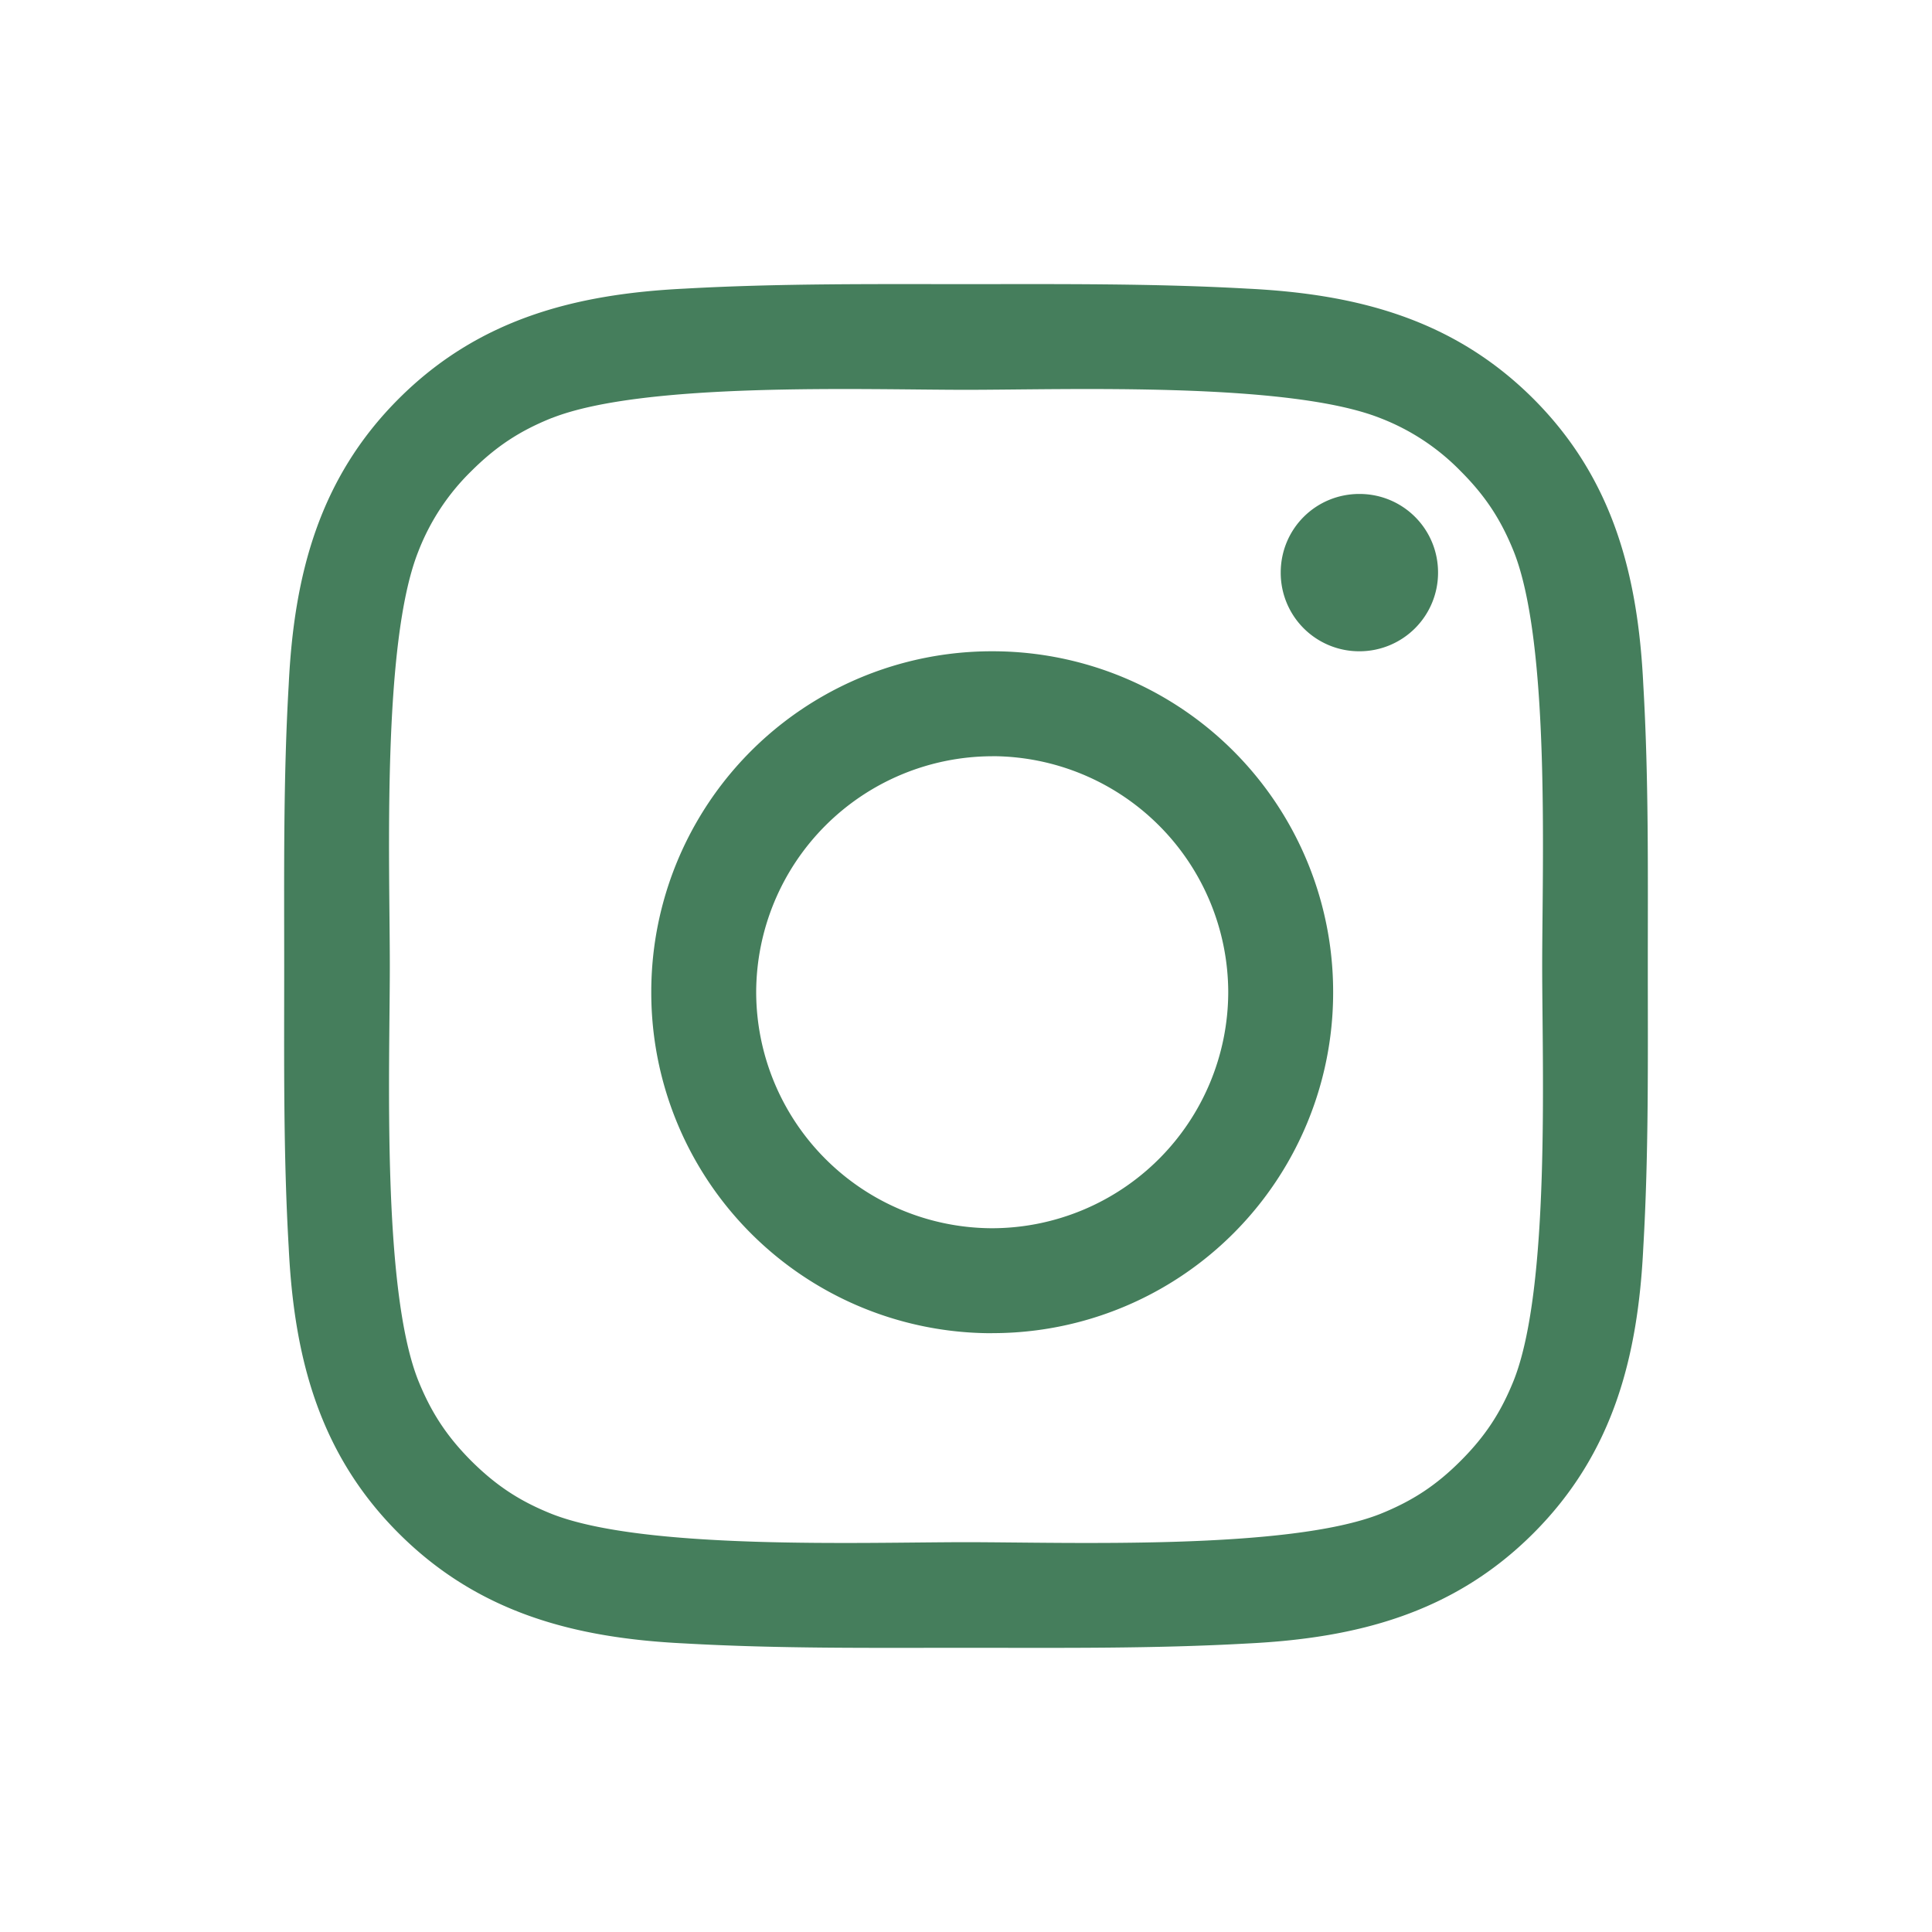
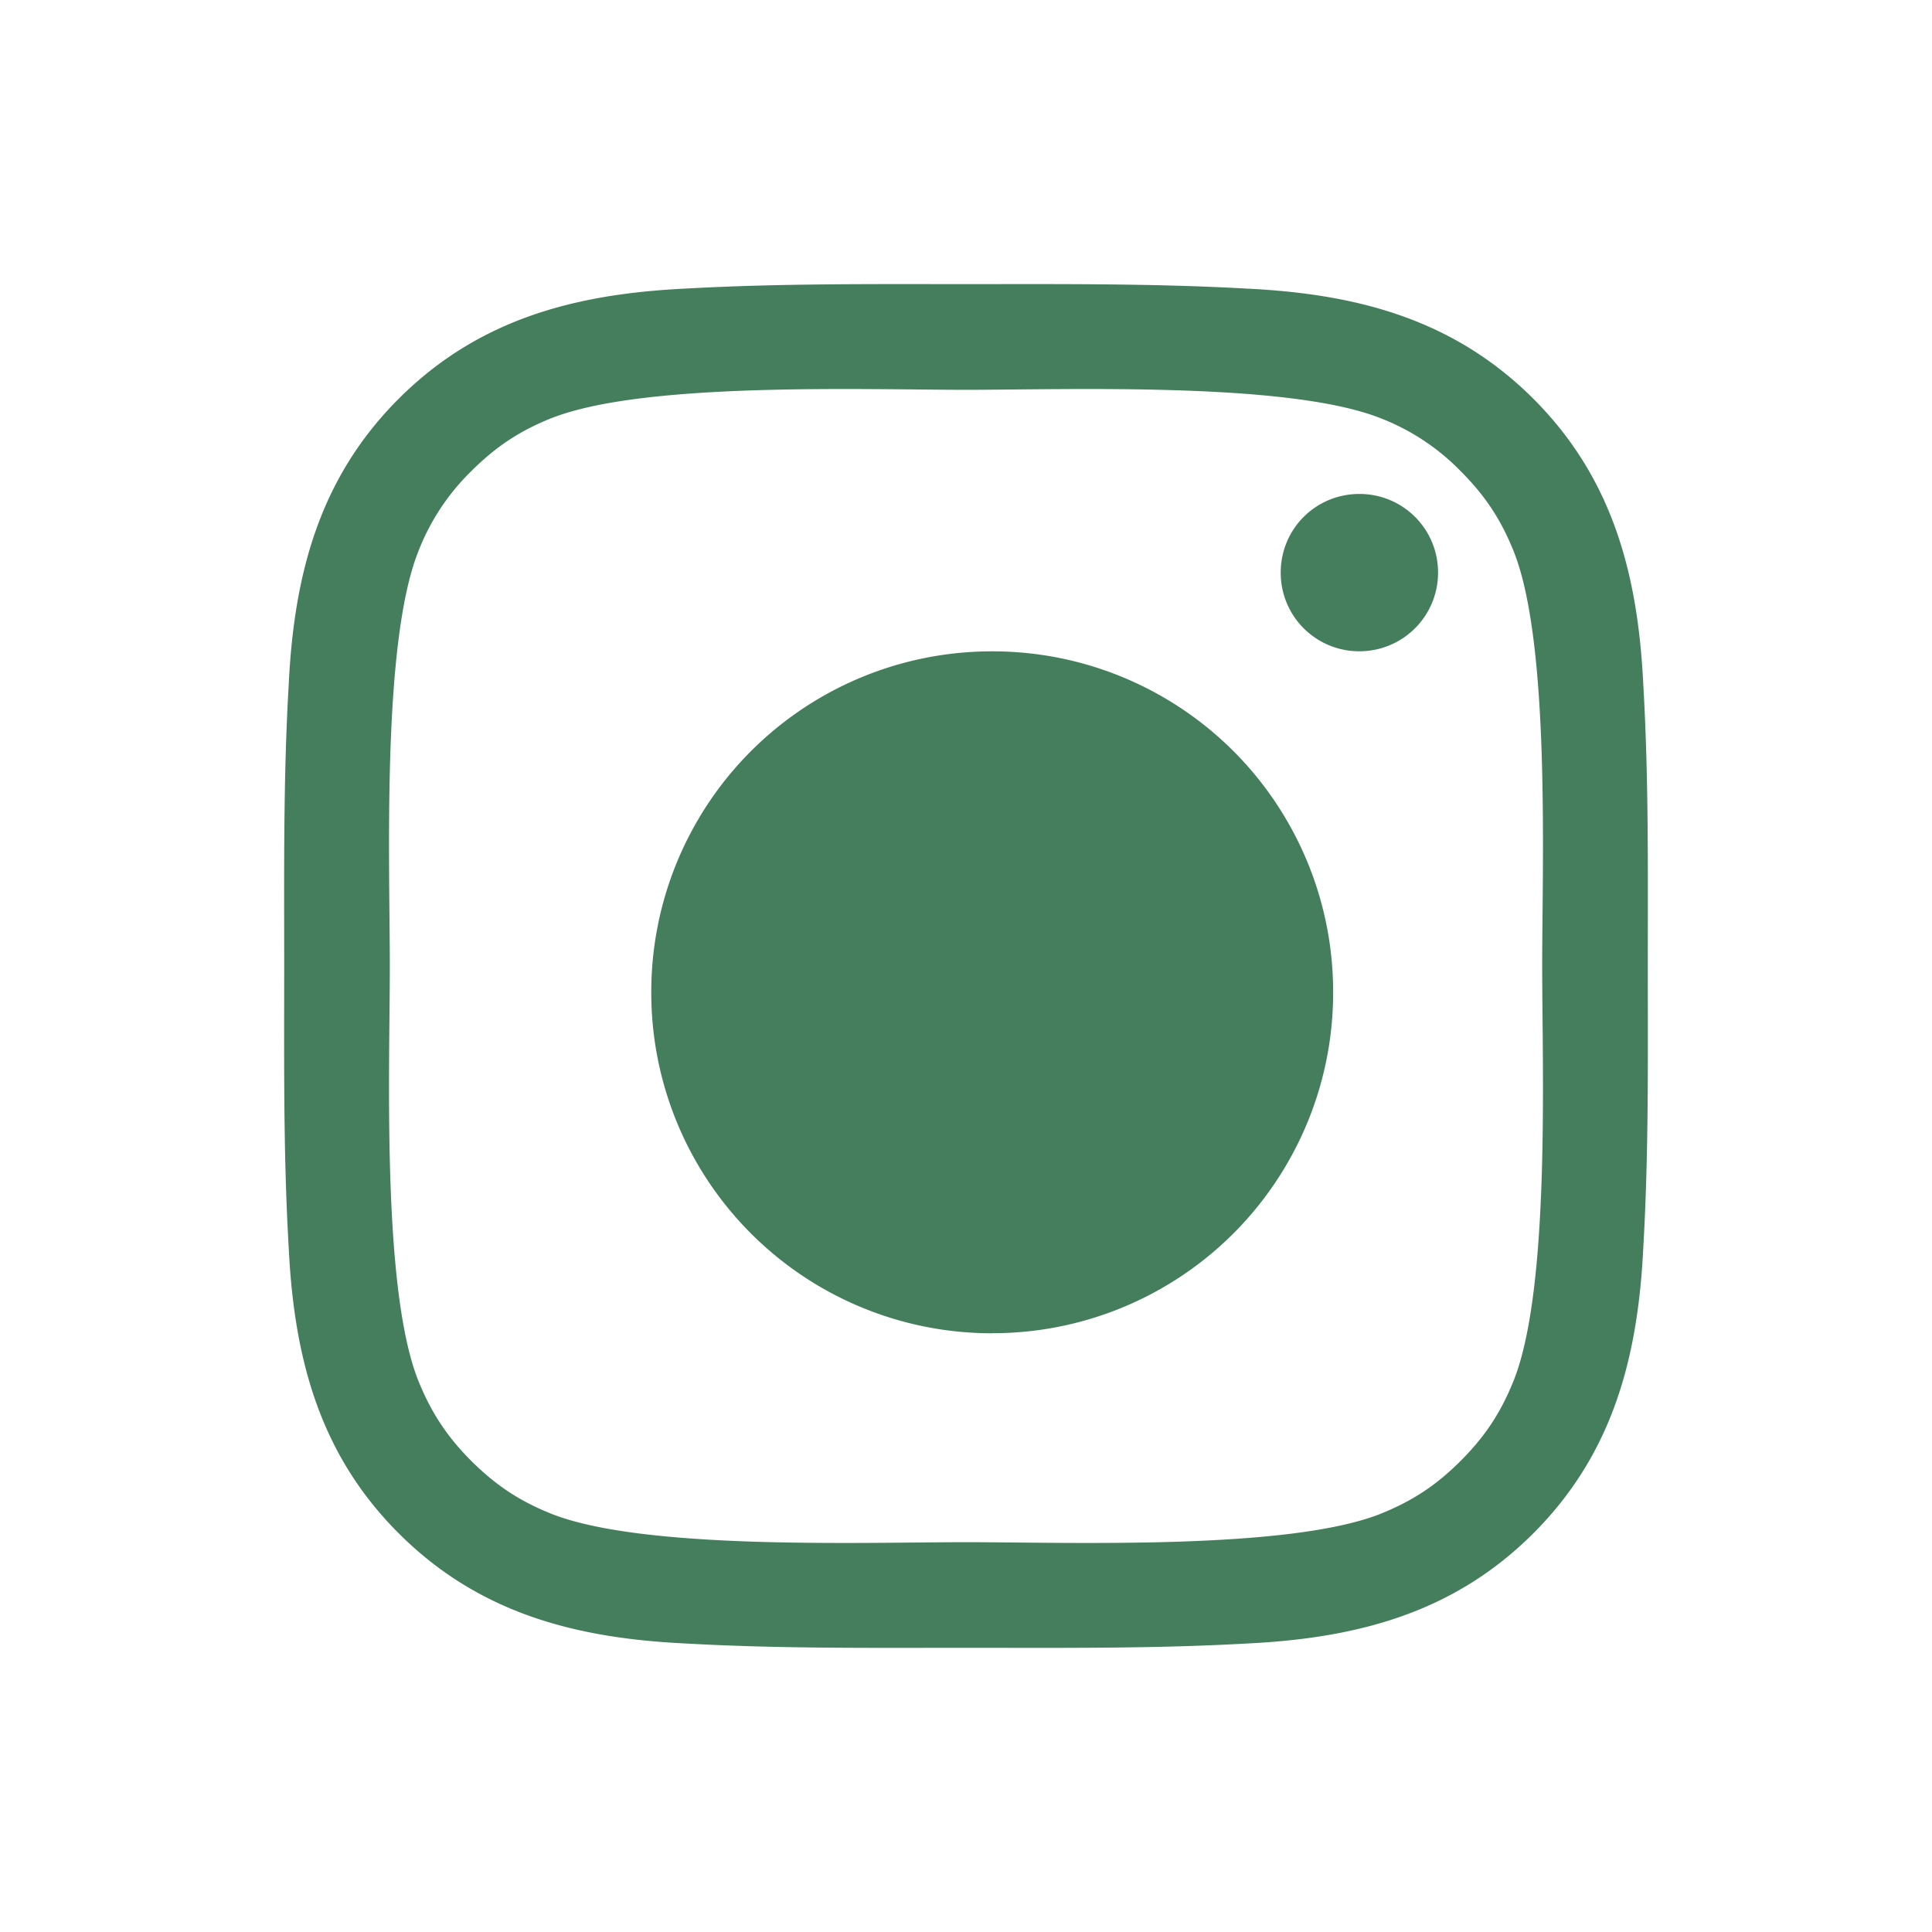
<svg xmlns="http://www.w3.org/2000/svg" width="30" height="30" viewBox="0 0 30 30">
-   <path d="M21.109 10.113a1.218 1.218 0 0 1-1.222-1.222c0-.678.543-1.221 1.222-1.221.676 0 1.221.543 1.221 1.221a1.22 1.22 0 0 1-1.221 1.222m-5.703 1.63a3.673 3.673 0 0 0-3.664 3.664 3.673 3.673 0 0 0 3.664 3.665 3.673 3.673 0 0 0 3.666-3.665 3.673 3.673 0 0 0-3.666-3.665m0 8.96a5.288 5.288 0 0 1-5.293-5.295 5.288 5.288 0 0 1 5.293-5.294 5.288 5.288 0 0 1 5.295 5.294 5.288 5.288 0 0 1-5.295 5.294M8.567 6.491c-.498.2-.865.442-1.25.826a3.511 3.511 0 0 0-.823 1.25c-.568 1.434-.441 4.843-.441 6.433 0 1.59-.127 4.997.44 6.433.2.496.442.867.823 1.25.386.384.753.626 1.251.825 1.435.566 4.842.439 6.432.439 1.59 0 4.999.127 6.434-.439.496-.2.865-.44 1.249-.825.383-.383.625-.754.824-1.25.568-1.436.441-4.843.441-6.433 0-1.59.127-5-.44-6.433-.2-.498-.442-.867-.825-1.25a3.499 3.499 0 0 0-1.25-.825c-1.434-.566-4.843-.439-6.433-.439-1.59 0-4.997-.127-6.432.439m16.95 12.878c-.082 1.696-.467 3.2-1.708 4.44-1.24 1.24-2.743 1.627-4.439 1.71-1.461.082-2.91.067-4.371.067-1.461 0-2.908.015-4.37-.068-1.695-.082-3.197-.469-4.438-1.71-1.241-1.239-1.626-2.743-1.708-4.439-.085-1.461-.07-2.908-.07-4.37 0-1.46-.015-2.907.07-4.368.082-1.696.467-3.2 1.708-4.44 1.24-1.24 2.743-1.627 4.439-1.71 1.461-.082 2.908-.07 4.369-.07 1.461 0 2.91-.012 4.371.07 1.696.083 3.198.47 4.44 1.71 1.24 1.24 1.625 2.744 1.707 4.44.085 1.46.07 2.908.07 4.369 0 1.461.015 2.908-.07 4.369" fill="#457E5C" fill-rule="nonzero" />
+   <path d="M21.109 10.113a1.218 1.218 0 0 1-1.222-1.222c0-.678.543-1.221 1.222-1.221.676 0 1.221.543 1.221 1.221a1.22 1.22 0 0 1-1.221 1.222m-5.703 1.63m0 8.96a5.288 5.288 0 0 1-5.293-5.295 5.288 5.288 0 0 1 5.293-5.294 5.288 5.288 0 0 1 5.295 5.294 5.288 5.288 0 0 1-5.295 5.294M8.567 6.491c-.498.2-.865.442-1.25.826a3.511 3.511 0 0 0-.823 1.25c-.568 1.434-.441 4.843-.441 6.433 0 1.59-.127 4.997.44 6.433.2.496.442.867.823 1.25.386.384.753.626 1.251.825 1.435.566 4.842.439 6.432.439 1.59 0 4.999.127 6.434-.439.496-.2.865-.44 1.249-.825.383-.383.625-.754.824-1.25.568-1.436.441-4.843.441-6.433 0-1.59.127-5-.44-6.433-.2-.498-.442-.867-.825-1.25a3.499 3.499 0 0 0-1.25-.825c-1.434-.566-4.843-.439-6.433-.439-1.59 0-4.997-.127-6.432.439m16.95 12.878c-.082 1.696-.467 3.2-1.708 4.44-1.24 1.24-2.743 1.627-4.439 1.71-1.461.082-2.91.067-4.371.067-1.461 0-2.908.015-4.37-.068-1.695-.082-3.197-.469-4.438-1.71-1.241-1.239-1.626-2.743-1.708-4.439-.085-1.461-.07-2.908-.07-4.37 0-1.46-.015-2.907.07-4.368.082-1.696.467-3.2 1.708-4.44 1.24-1.24 2.743-1.627 4.439-1.71 1.461-.082 2.908-.07 4.369-.07 1.461 0 2.91-.012 4.371.07 1.696.083 3.198.47 4.44 1.71 1.24 1.24 1.625 2.744 1.707 4.44.085 1.46.07 2.908.07 4.369 0 1.461.015 2.908-.07 4.369" fill="#457E5C" fill-rule="nonzero" />
</svg>